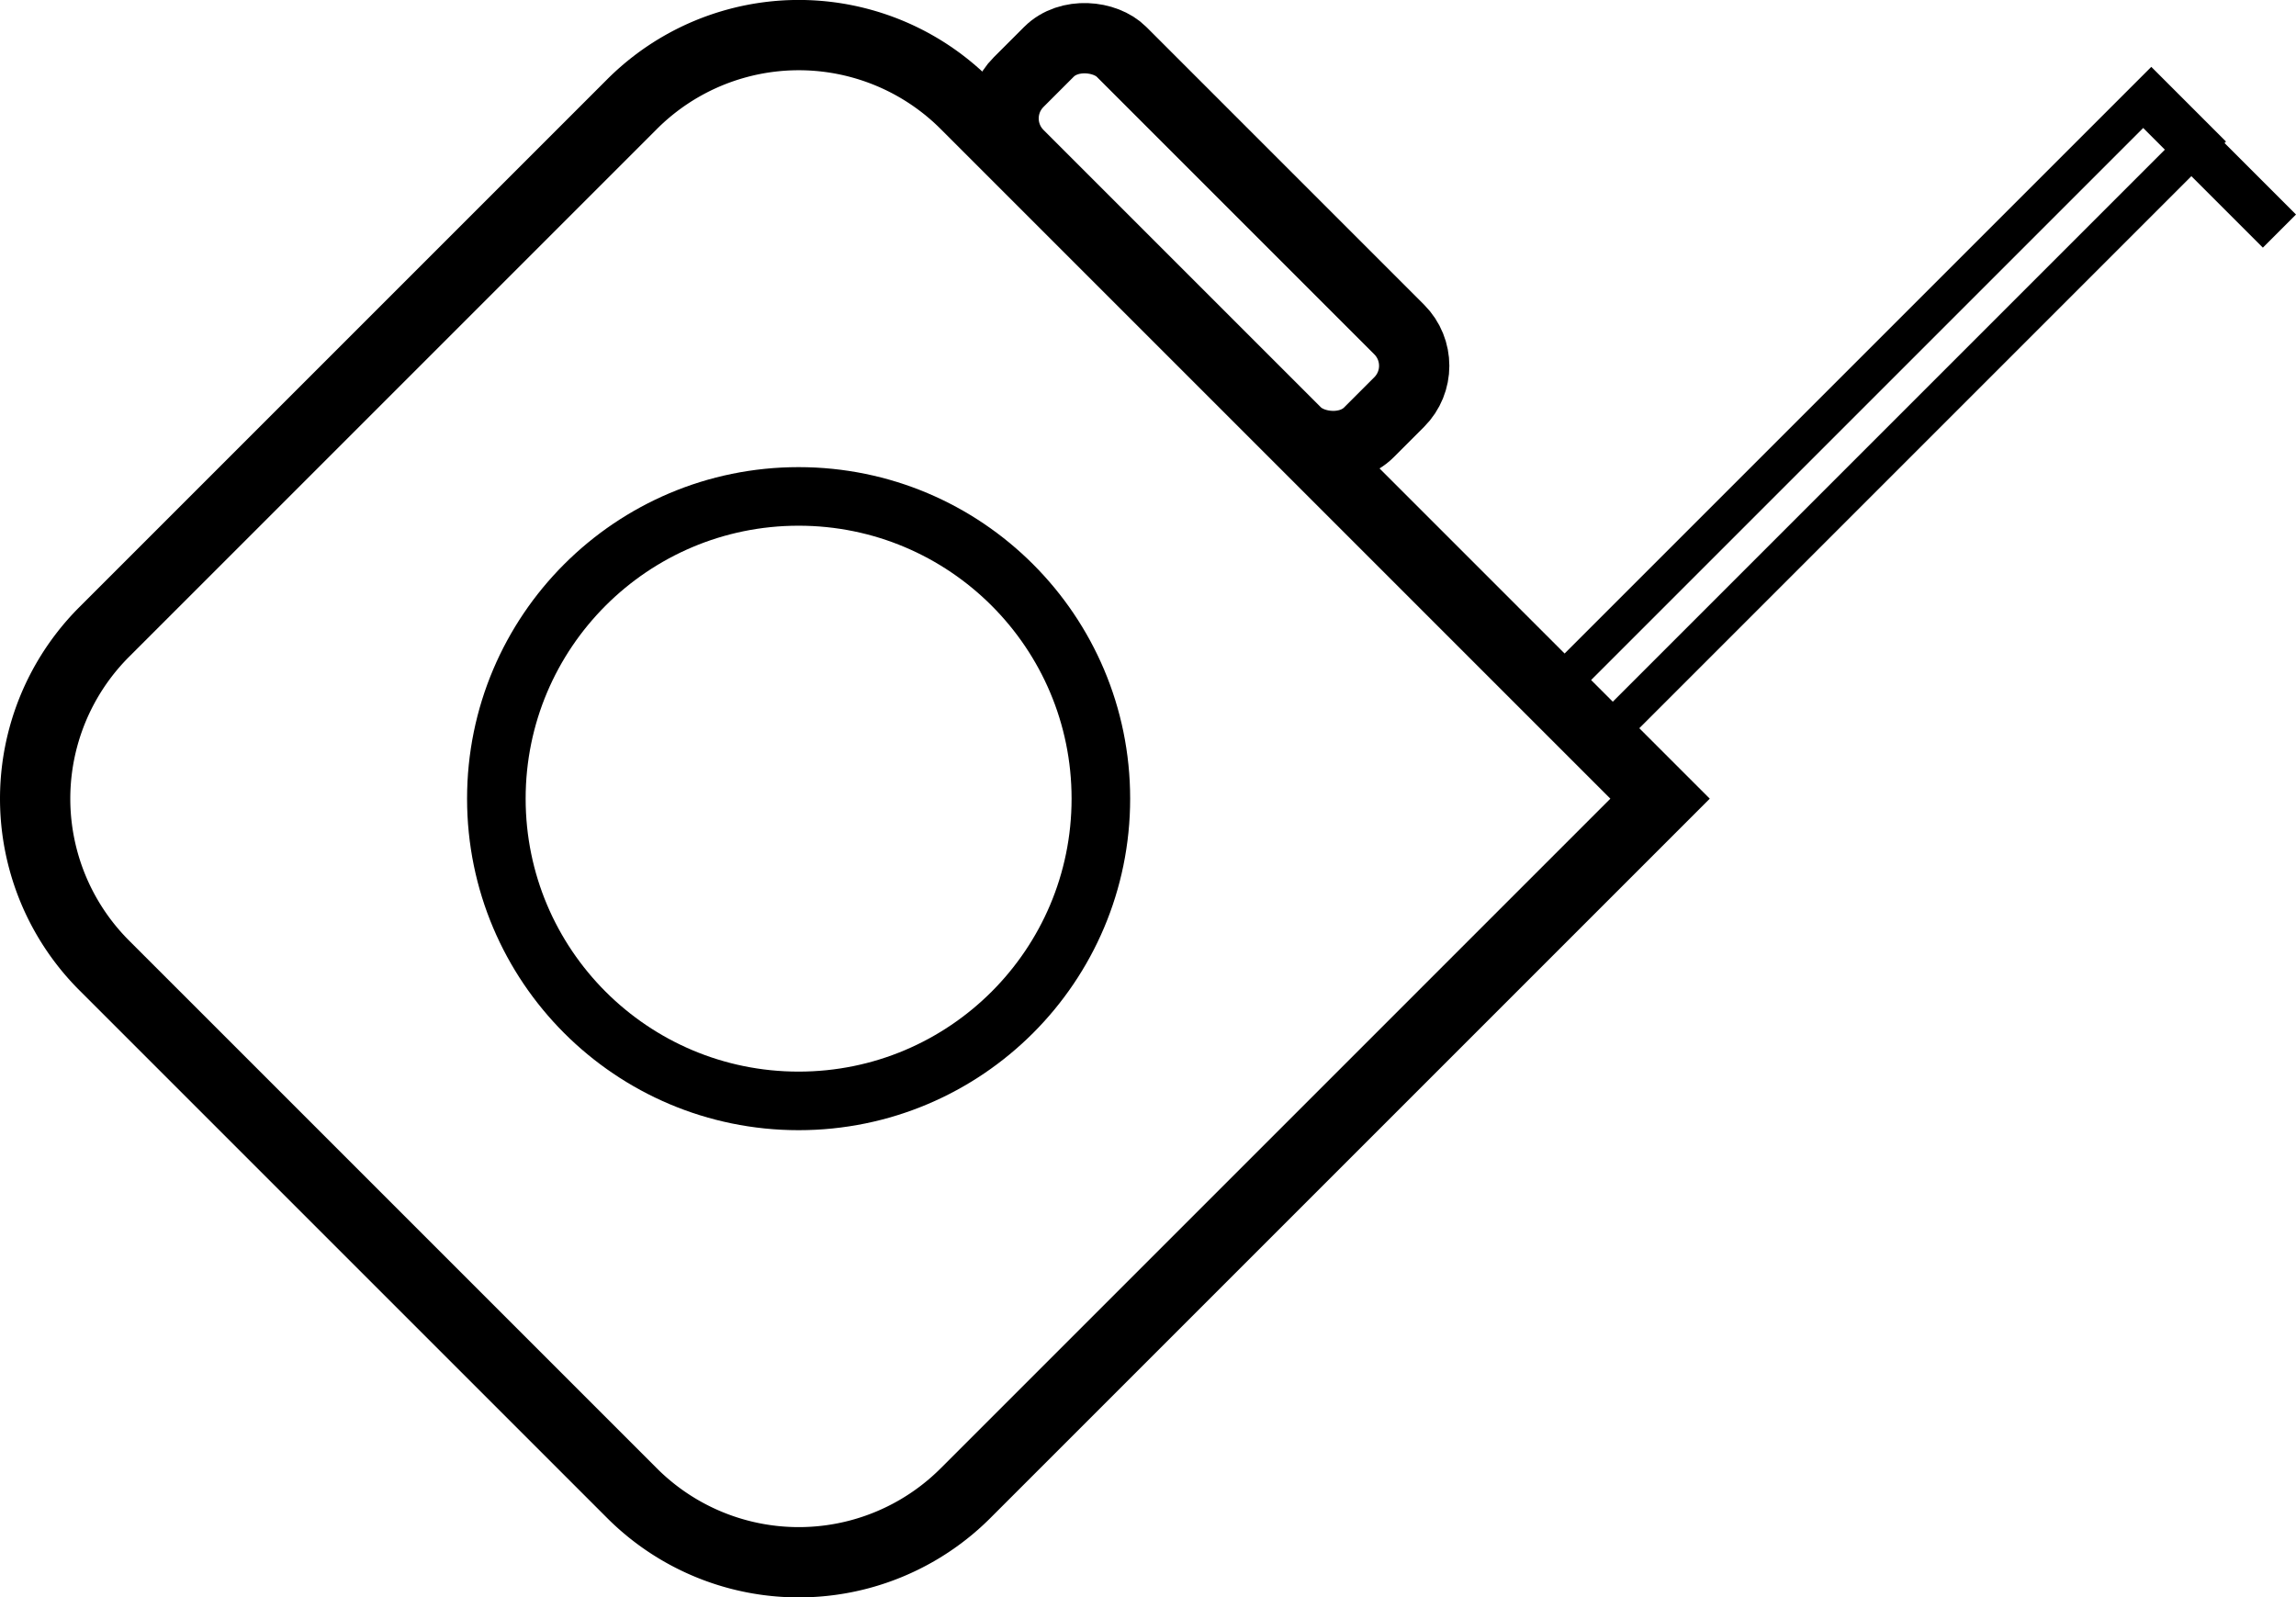
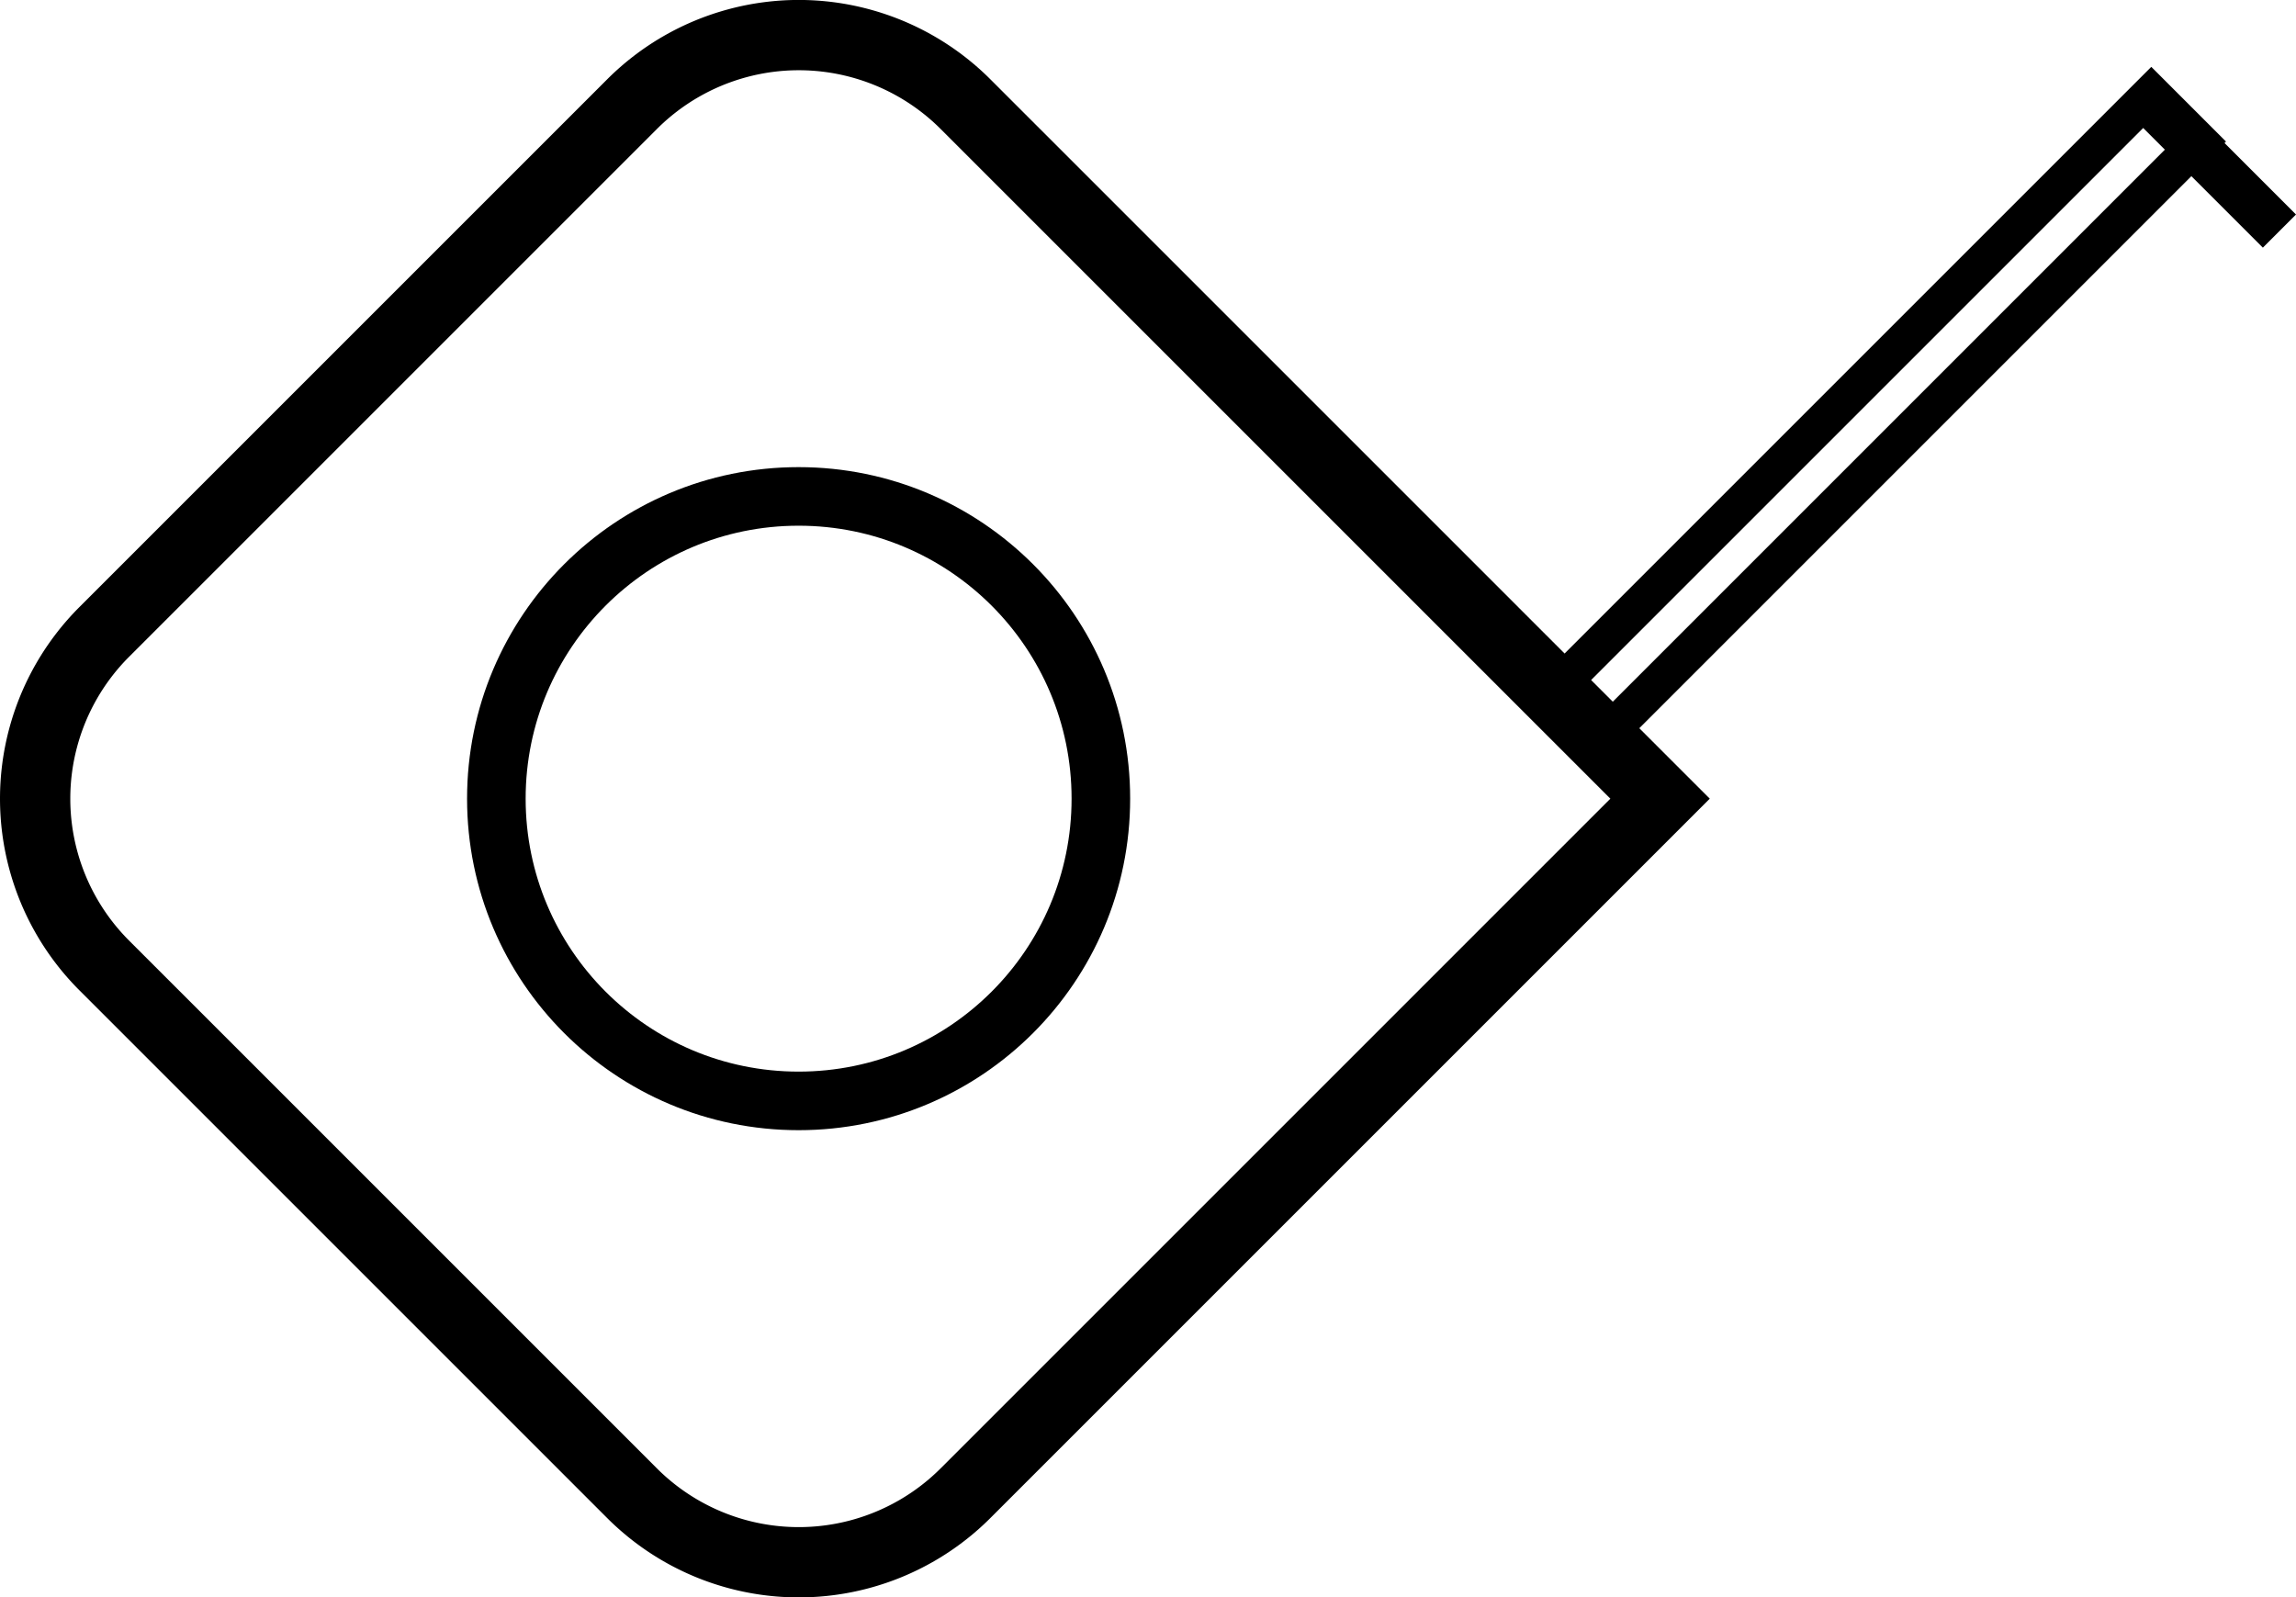
<svg xmlns="http://www.w3.org/2000/svg" viewBox="0 0 979.91 681.8">
  <defs>
    <style>.a,.b,.c,.d,.e{fill:none;stroke:#000;}.a,.c,.d,.e{stroke-miterlimit:10;}.a,.b{stroke-width:30px;}.b{stroke-linejoin:round;}.c{stroke-width:16px;}.d{stroke-width:20px;}.e{stroke-width:25px;}</style>
  </defs>
  <path class="a" d="M201.78,278.09H520.35A100.64,100.64,0,0,1,621,378.73V797.94a0,0,0,0,1,0,0H201.78A100.64,100.64,0,0,1,101.14,697.3V378.73A100.64,100.64,0,0,1,201.78,278.09Z" transform="translate(-294.84 215.77) rotate(-45)" />
-   <rect class="b" x="505.04" y="194.75" width="62.11" height="211.41" rx="21.91" transform="translate(-75.59 269.96) rotate(-45)" />
  <rect class="c" x="641.04" y="360.1" width="360.32" height="29.09" transform="translate(-44.55 493.29) rotate(-45)" />
  <line class="d" x1="917.37" y1="43.16" x2="972.84" y2="98.63" />
  <circle class="e" cx="340.84" cy="340.88" r="129" />
</svg>